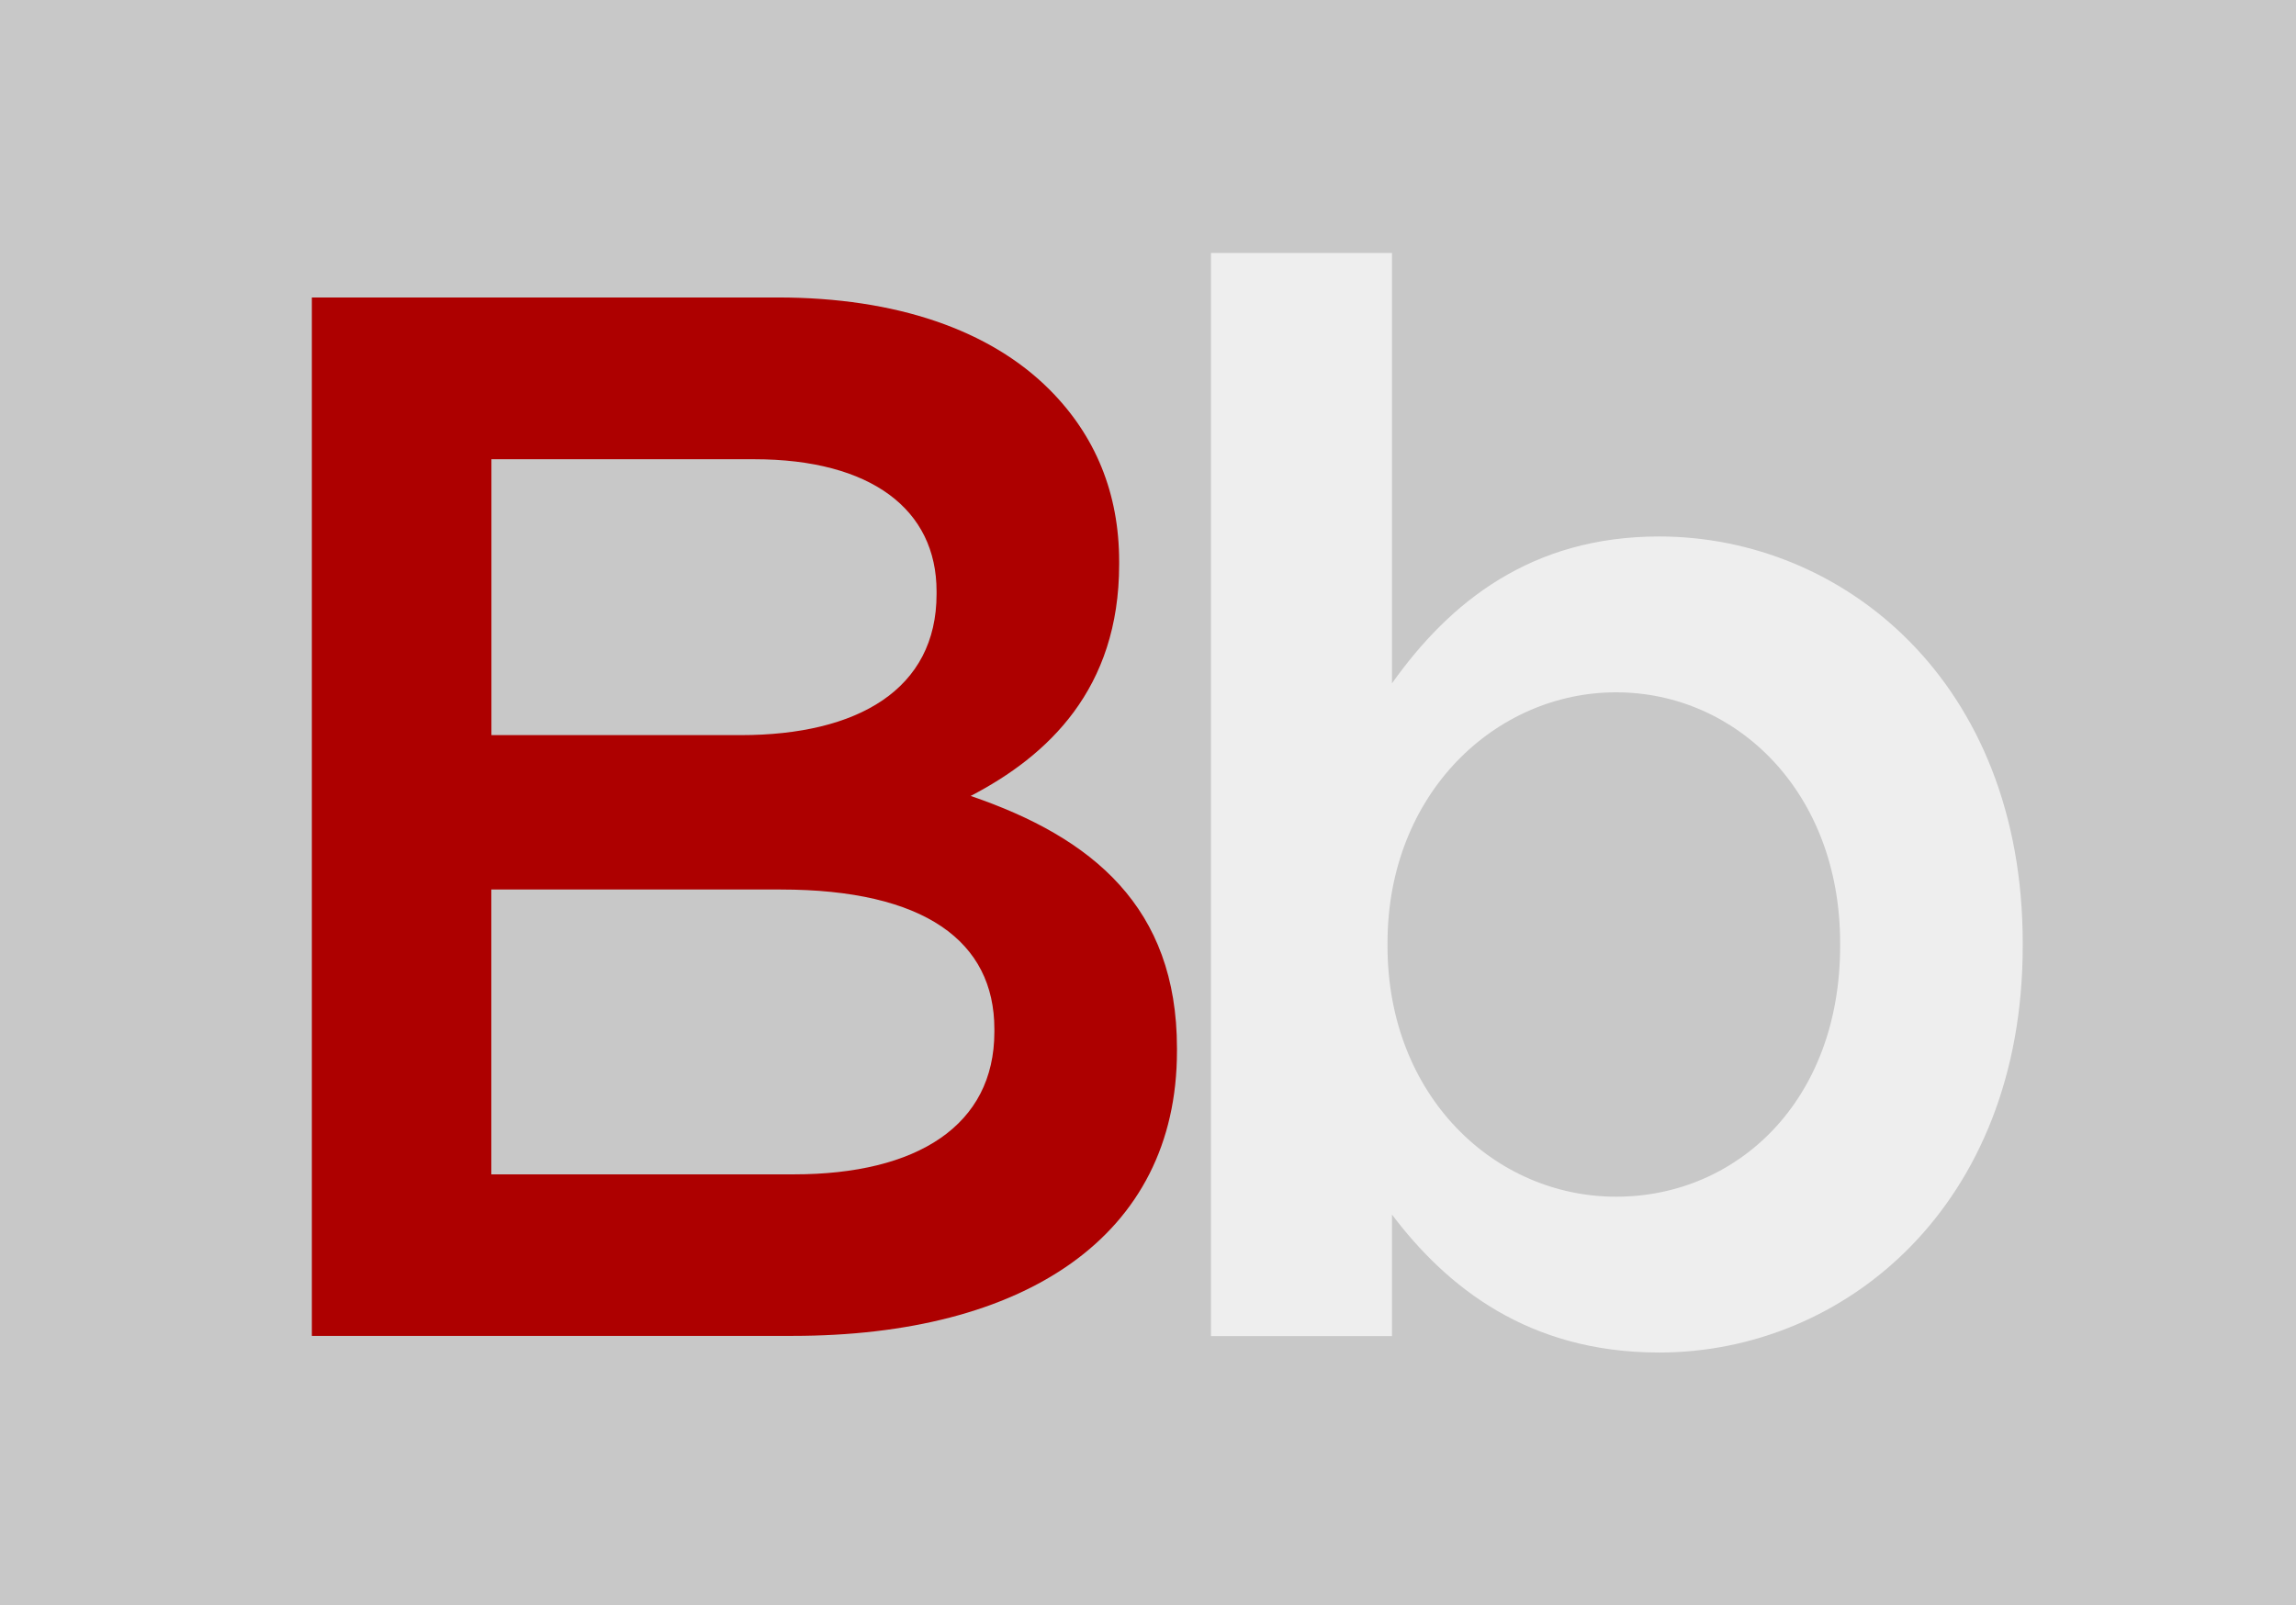
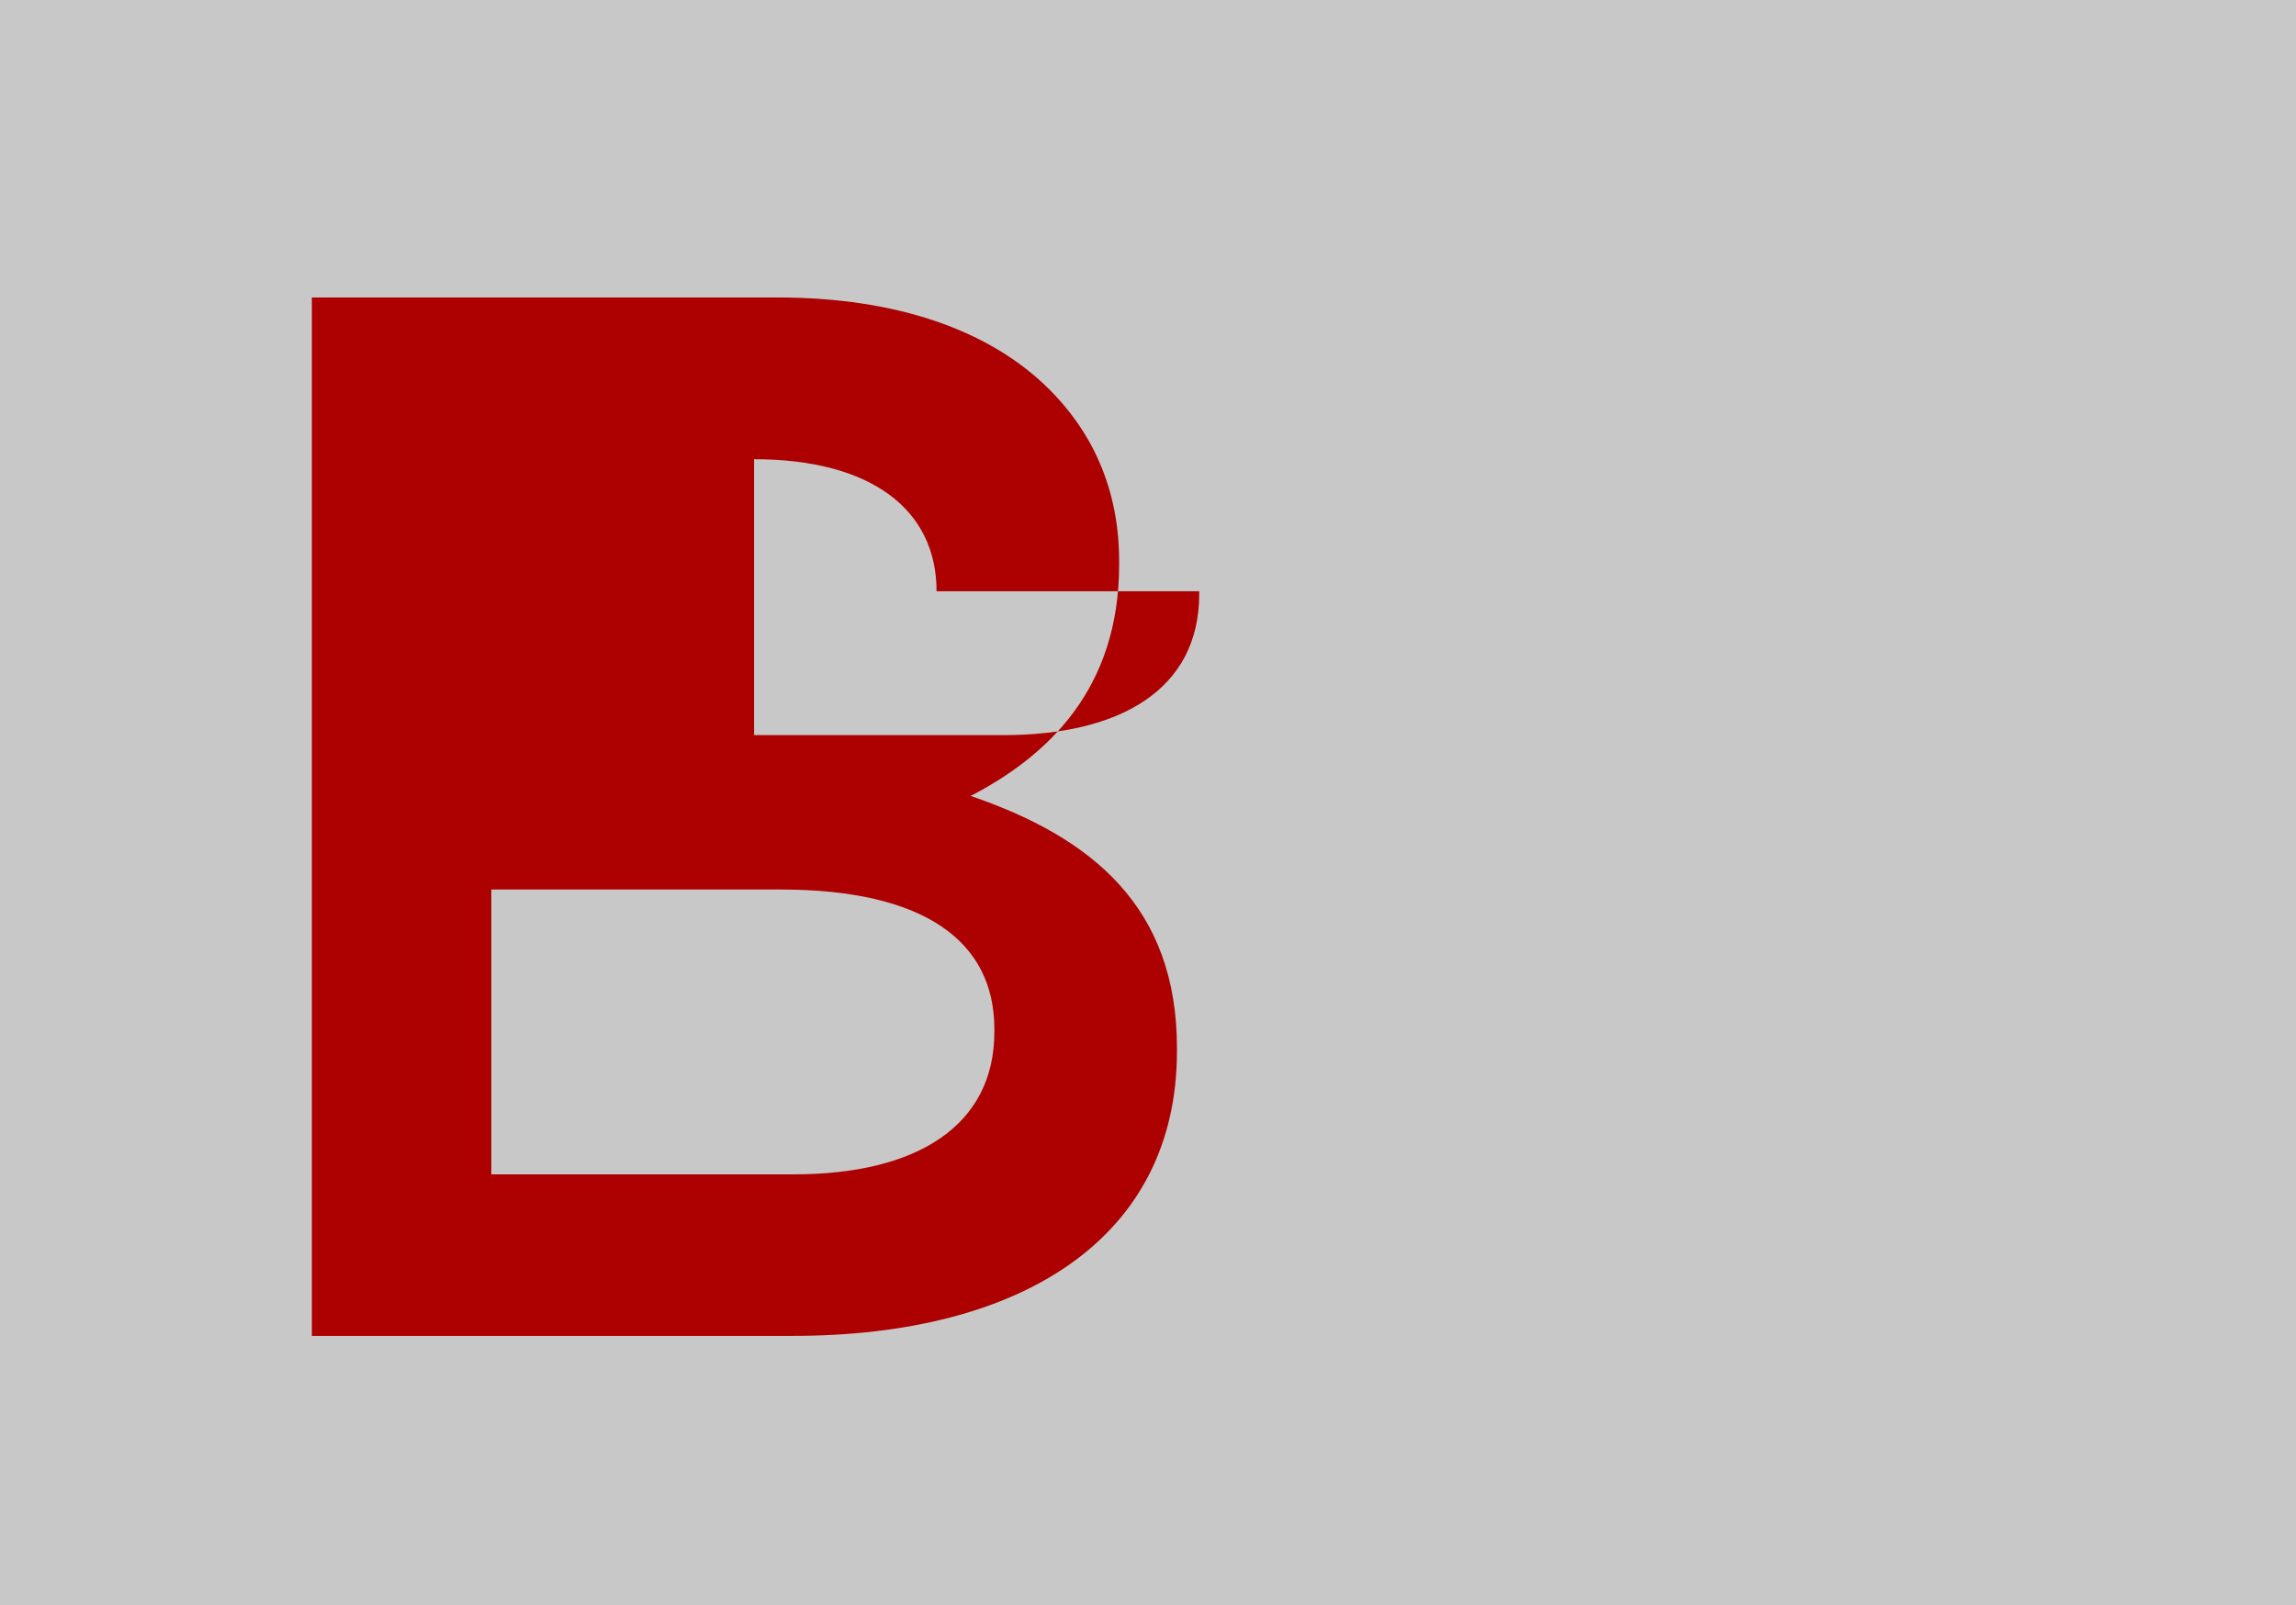
<svg xmlns="http://www.w3.org/2000/svg" id="Layer_1" viewBox="0 0 205.34 143.61">
  <defs>
    <style>.cls-1{fill:#c8c8c8;fill-rule:evenodd;}.cls-2{fill:#ad0000;}.cls-3{fill:#eee;}</style>
  </defs>
  <path class="cls-1" d="M0,0H205.34V143.61H0V0Z" />
-   <path class="cls-2" d="M27.89,26.61h41.67c10.62,0,18.98,2.92,24.29,8.23,4.12,4.12,6.24,9.29,6.24,15.39v.26c0,11.15-6.37,17.12-13.28,20.71,10.89,3.72,18.45,9.95,18.45,22.56v.26c0,16.59-13.67,25.48-34.38,25.48H27.89V26.61Zm55.87,26.28c0-7.3-5.84-11.81-16.32-11.81h-23.49v24.68h22.29c10.49,0,17.52-4.11,17.52-12.61v-.26Zm-13.94,26.68h-25.88v25.48h27.07c11.02,0,17.92-4.38,17.92-12.74v-.26c0-7.83-6.24-12.48-19.11-12.48Z" />
-   <path class="cls-3" d="M124.49,108.64v10.88h-16.19V22.63h16.19V61.13c5.18-7.3,12.48-13.14,23.89-13.14,16.46,0,32.52,13.01,32.52,36.37v.26c0,23.23-15.93,36.37-32.52,36.37-11.68,0-18.98-5.84-23.89-12.34Zm40.08-24.02v-.26c0-13.54-9.29-22.43-20.04-22.43s-20.44,9.02-20.44,22.43v.26c0,13.41,9.56,22.43,20.44,22.43s20.04-8.62,20.04-22.43Z" />
+   <path class="cls-2" d="M27.89,26.61h41.67c10.62,0,18.98,2.92,24.29,8.23,4.12,4.12,6.24,9.29,6.24,15.39v.26c0,11.15-6.37,17.12-13.28,20.71,10.89,3.72,18.45,9.95,18.45,22.56v.26c0,16.59-13.67,25.48-34.38,25.48H27.89V26.61Zm55.87,26.28c0-7.3-5.84-11.81-16.32-11.81v24.68h22.29c10.49,0,17.52-4.11,17.52-12.61v-.26Zm-13.94,26.68h-25.88v25.48h27.07c11.02,0,17.92-4.38,17.92-12.74v-.26c0-7.83-6.24-12.48-19.11-12.48Z" />
</svg>